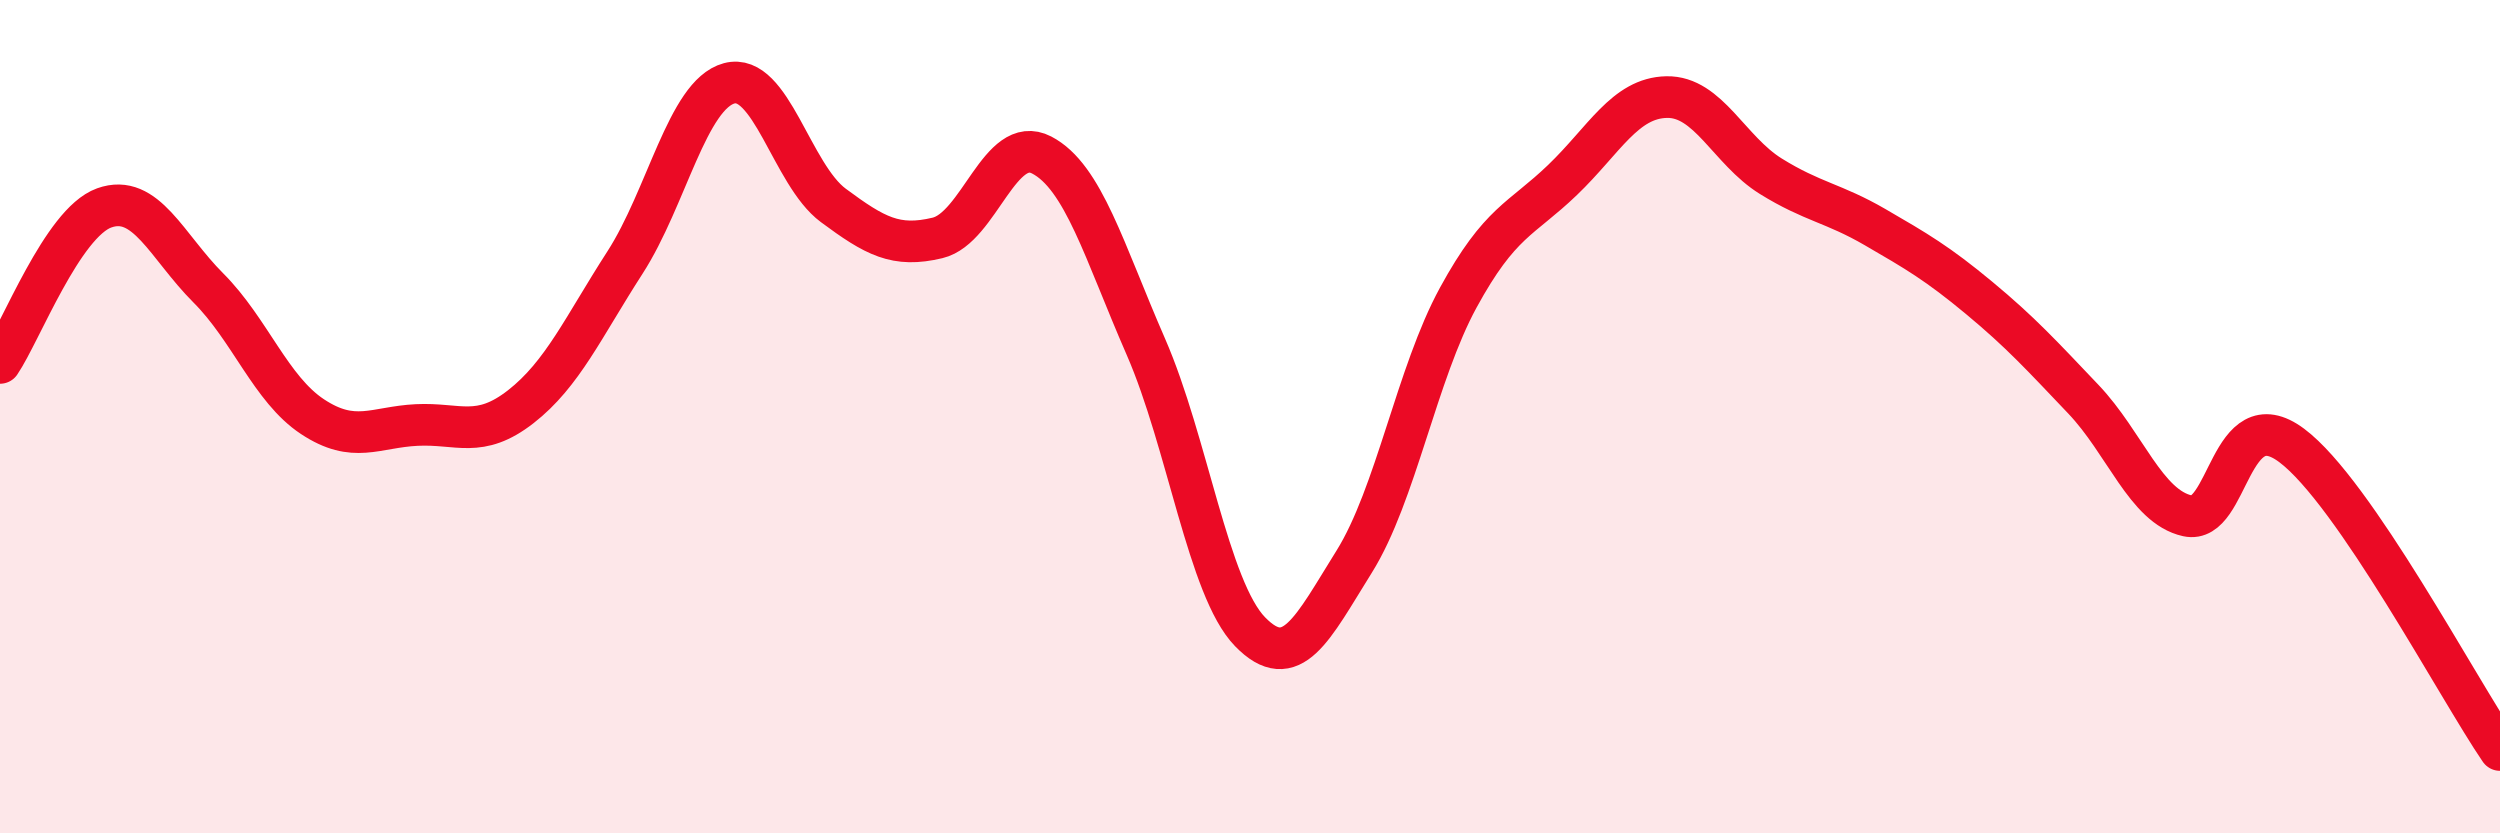
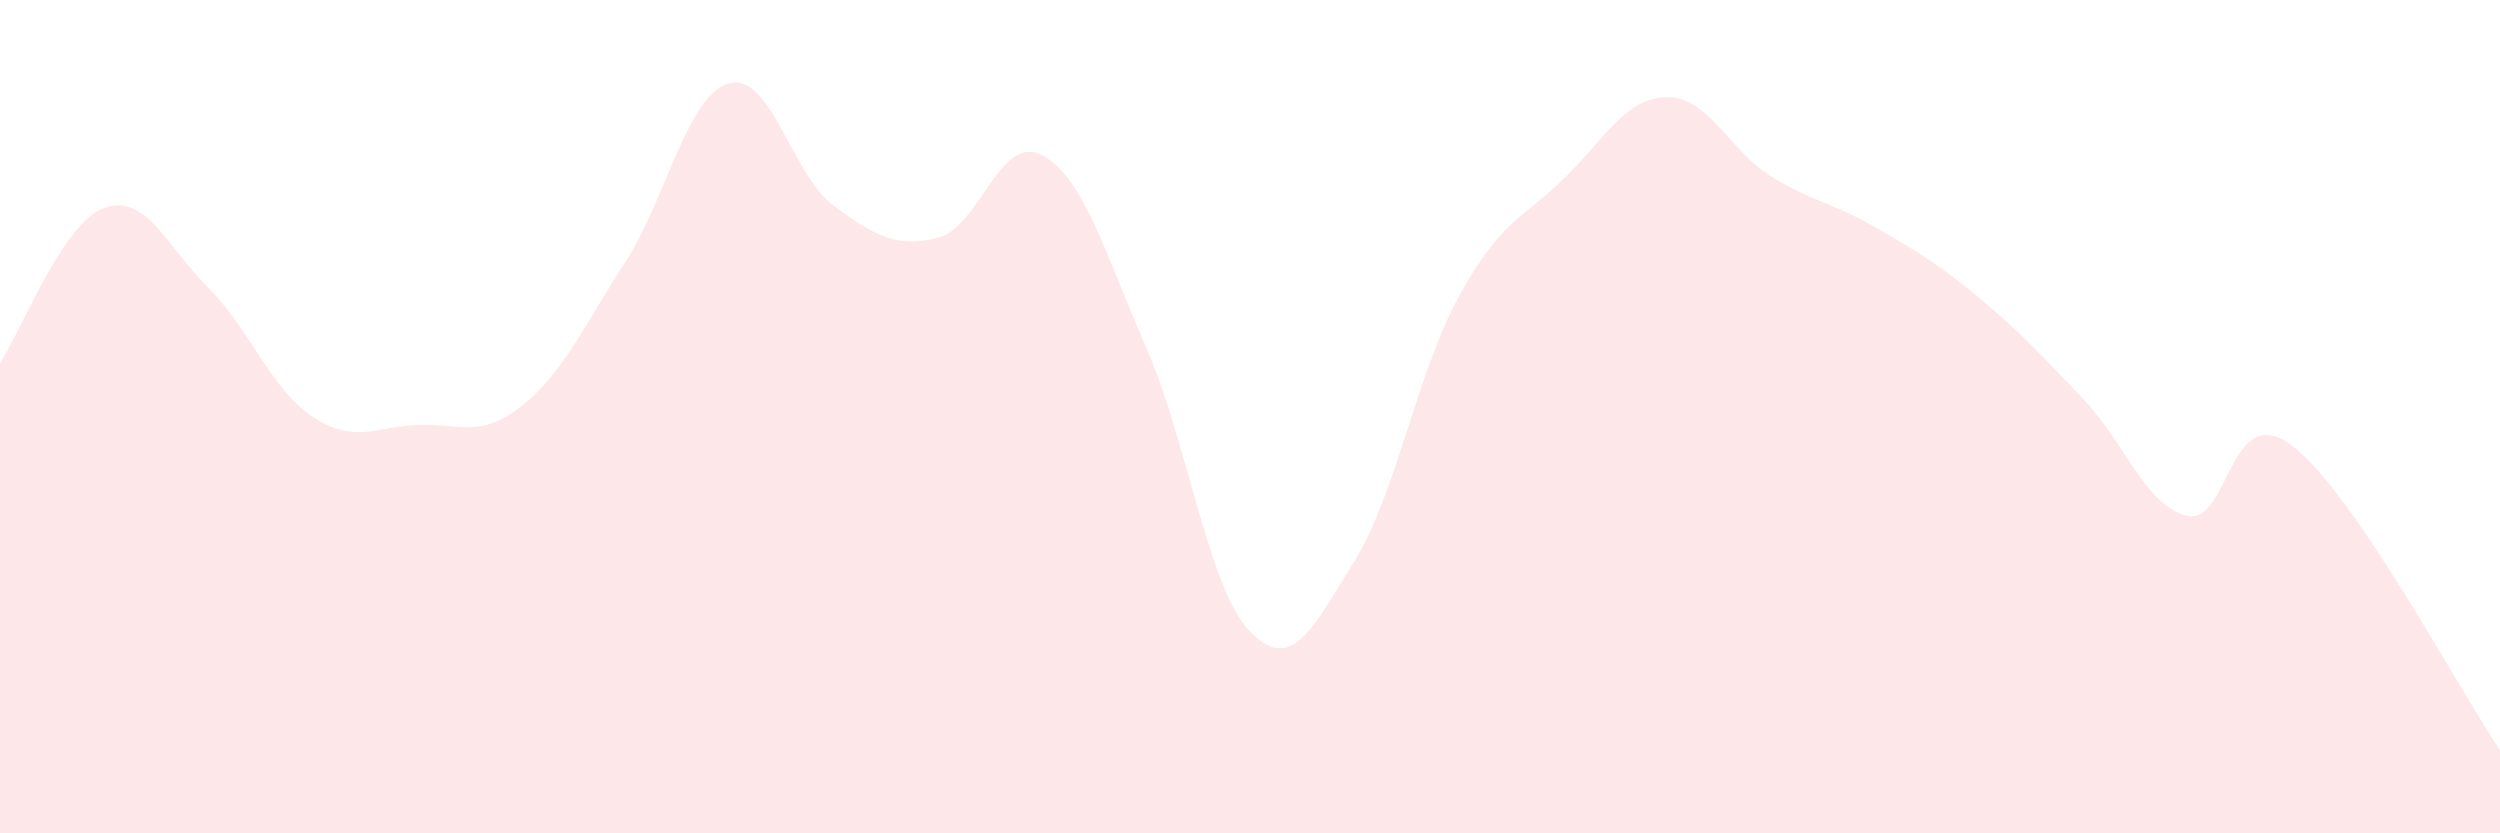
<svg xmlns="http://www.w3.org/2000/svg" width="60" height="20" viewBox="0 0 60 20">
  <path d="M 0,8.71 C 0.5,7.97 1.5,5.35 2.5,4.99 C 3.5,4.63 4,5.91 5,6.91 C 6,7.91 6.5,9.34 7.5,10 C 8.5,10.66 9,10.25 10,10.2 C 11,10.15 11.5,10.54 12.5,9.76 C 13.5,8.98 14,7.85 15,6.3 C 16,4.75 16.5,2.27 17.5,2 C 18.5,1.73 19,4.19 20,4.93 C 21,5.67 21.5,5.95 22.5,5.71 C 23.5,5.47 24,3.2 25,3.72 C 26,4.24 26.5,6.03 27.5,8.32 C 28.5,10.61 29,14.13 30,15.16 C 31,16.19 31.5,15.08 32.5,13.48 C 33.5,11.88 34,8.97 35,7.14 C 36,5.31 36.5,5.28 37.5,4.32 C 38.5,3.36 39,2.35 40,2.33 C 41,2.31 41.5,3.61 42.5,4.23 C 43.5,4.85 44,4.87 45,5.45 C 46,6.03 46.5,6.32 47.5,7.15 C 48.5,7.98 49,8.53 50,9.58 C 51,10.63 51.5,12.16 52.5,12.38 C 53.5,12.6 53.5,9.57 55,10.69 C 56.5,11.81 59,16.54 60,18L60 20L0 20Z" fill="#EB0A25" opacity="0.1" stroke-linecap="round" stroke-linejoin="round" />
-   <path d="M 0,8.71 C 0.5,7.97 1.5,5.35 2.5,4.99 C 3.5,4.63 4,5.91 5,6.91 C 6,7.91 6.5,9.34 7.5,10 C 8.5,10.66 9,10.25 10,10.2 C 11,10.15 11.5,10.54 12.5,9.76 C 13.5,8.98 14,7.85 15,6.3 C 16,4.75 16.5,2.27 17.5,2 C 18.5,1.73 19,4.19 20,4.93 C 21,5.67 21.5,5.95 22.5,5.71 C 23.5,5.47 24,3.2 25,3.72 C 26,4.24 26.5,6.03 27.5,8.32 C 28.5,10.61 29,14.13 30,15.16 C 31,16.19 31.5,15.08 32.5,13.48 C 33.5,11.88 34,8.97 35,7.14 C 36,5.31 36.5,5.28 37.5,4.32 C 38.5,3.36 39,2.35 40,2.33 C 41,2.31 41.5,3.61 42.5,4.23 C 43.5,4.85 44,4.87 45,5.45 C 46,6.03 46.5,6.32 47.5,7.15 C 48.5,7.98 49,8.53 50,9.58 C 51,10.63 51.5,12.16 52.5,12.38 C 53.5,12.6 53.5,9.57 55,10.69 C 56.5,11.81 59,16.54 60,18" stroke="#EB0A25" stroke-width="1" fill="none" stroke-linecap="round" stroke-linejoin="round" />
</svg>